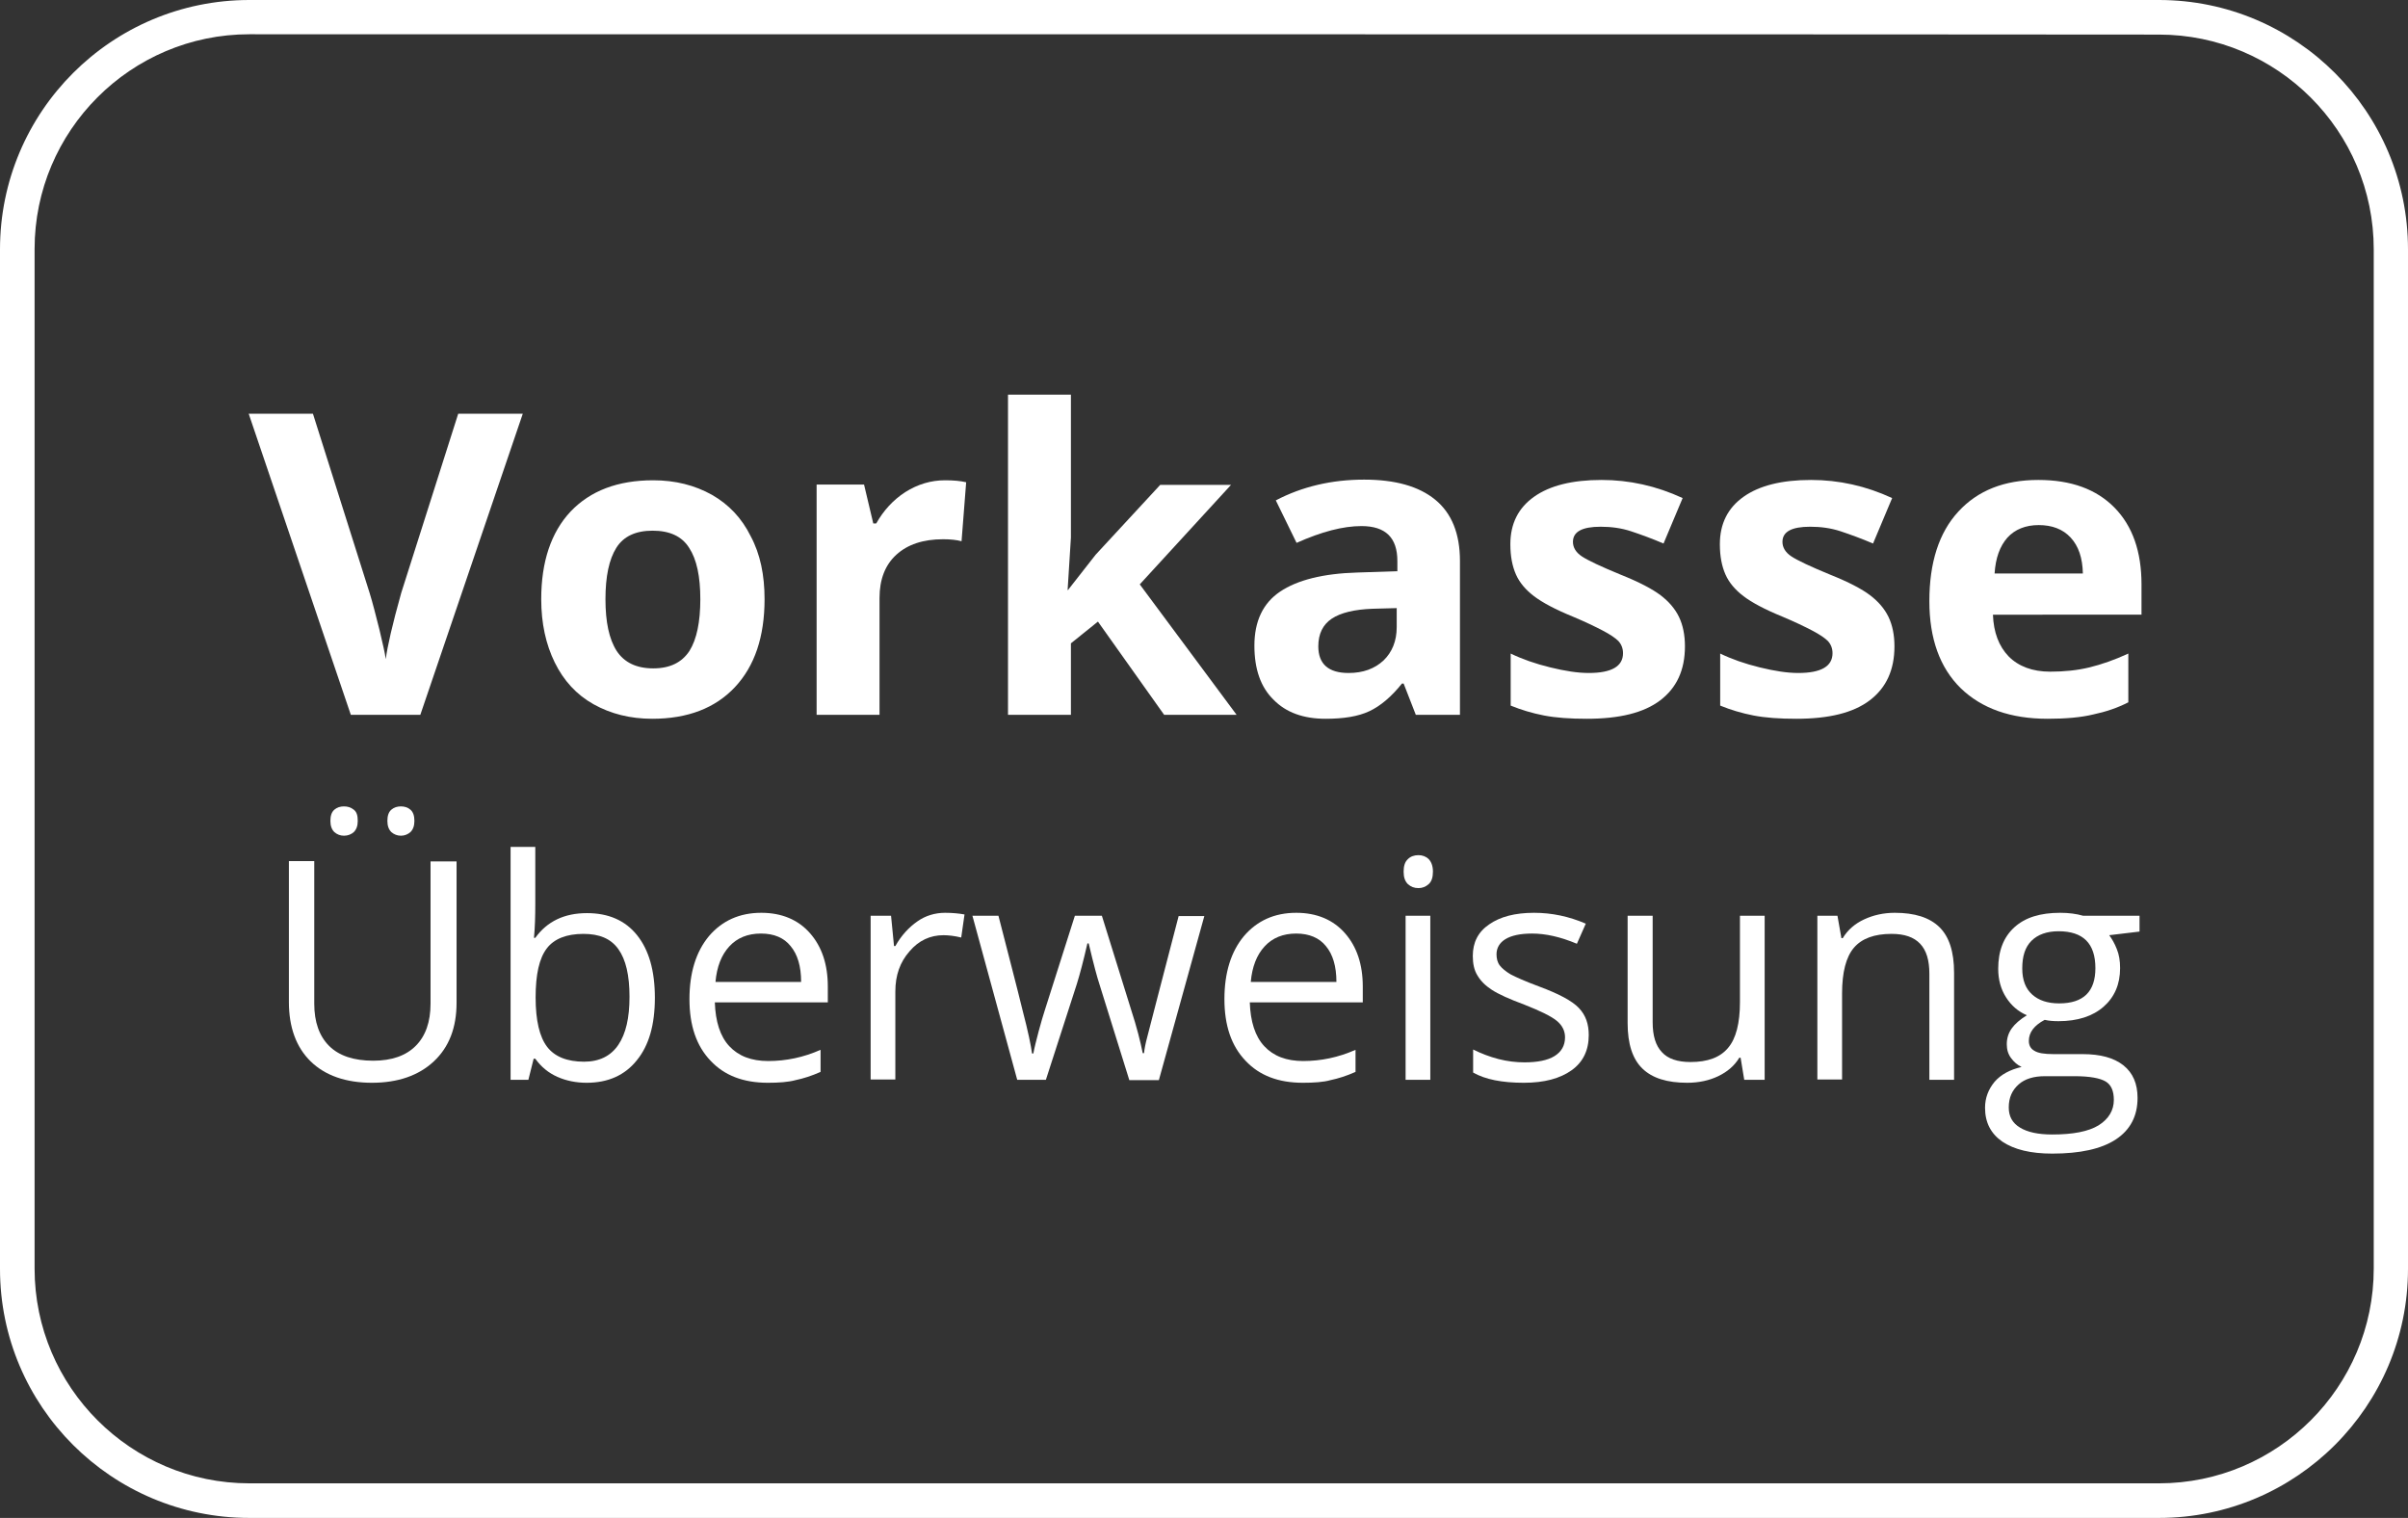
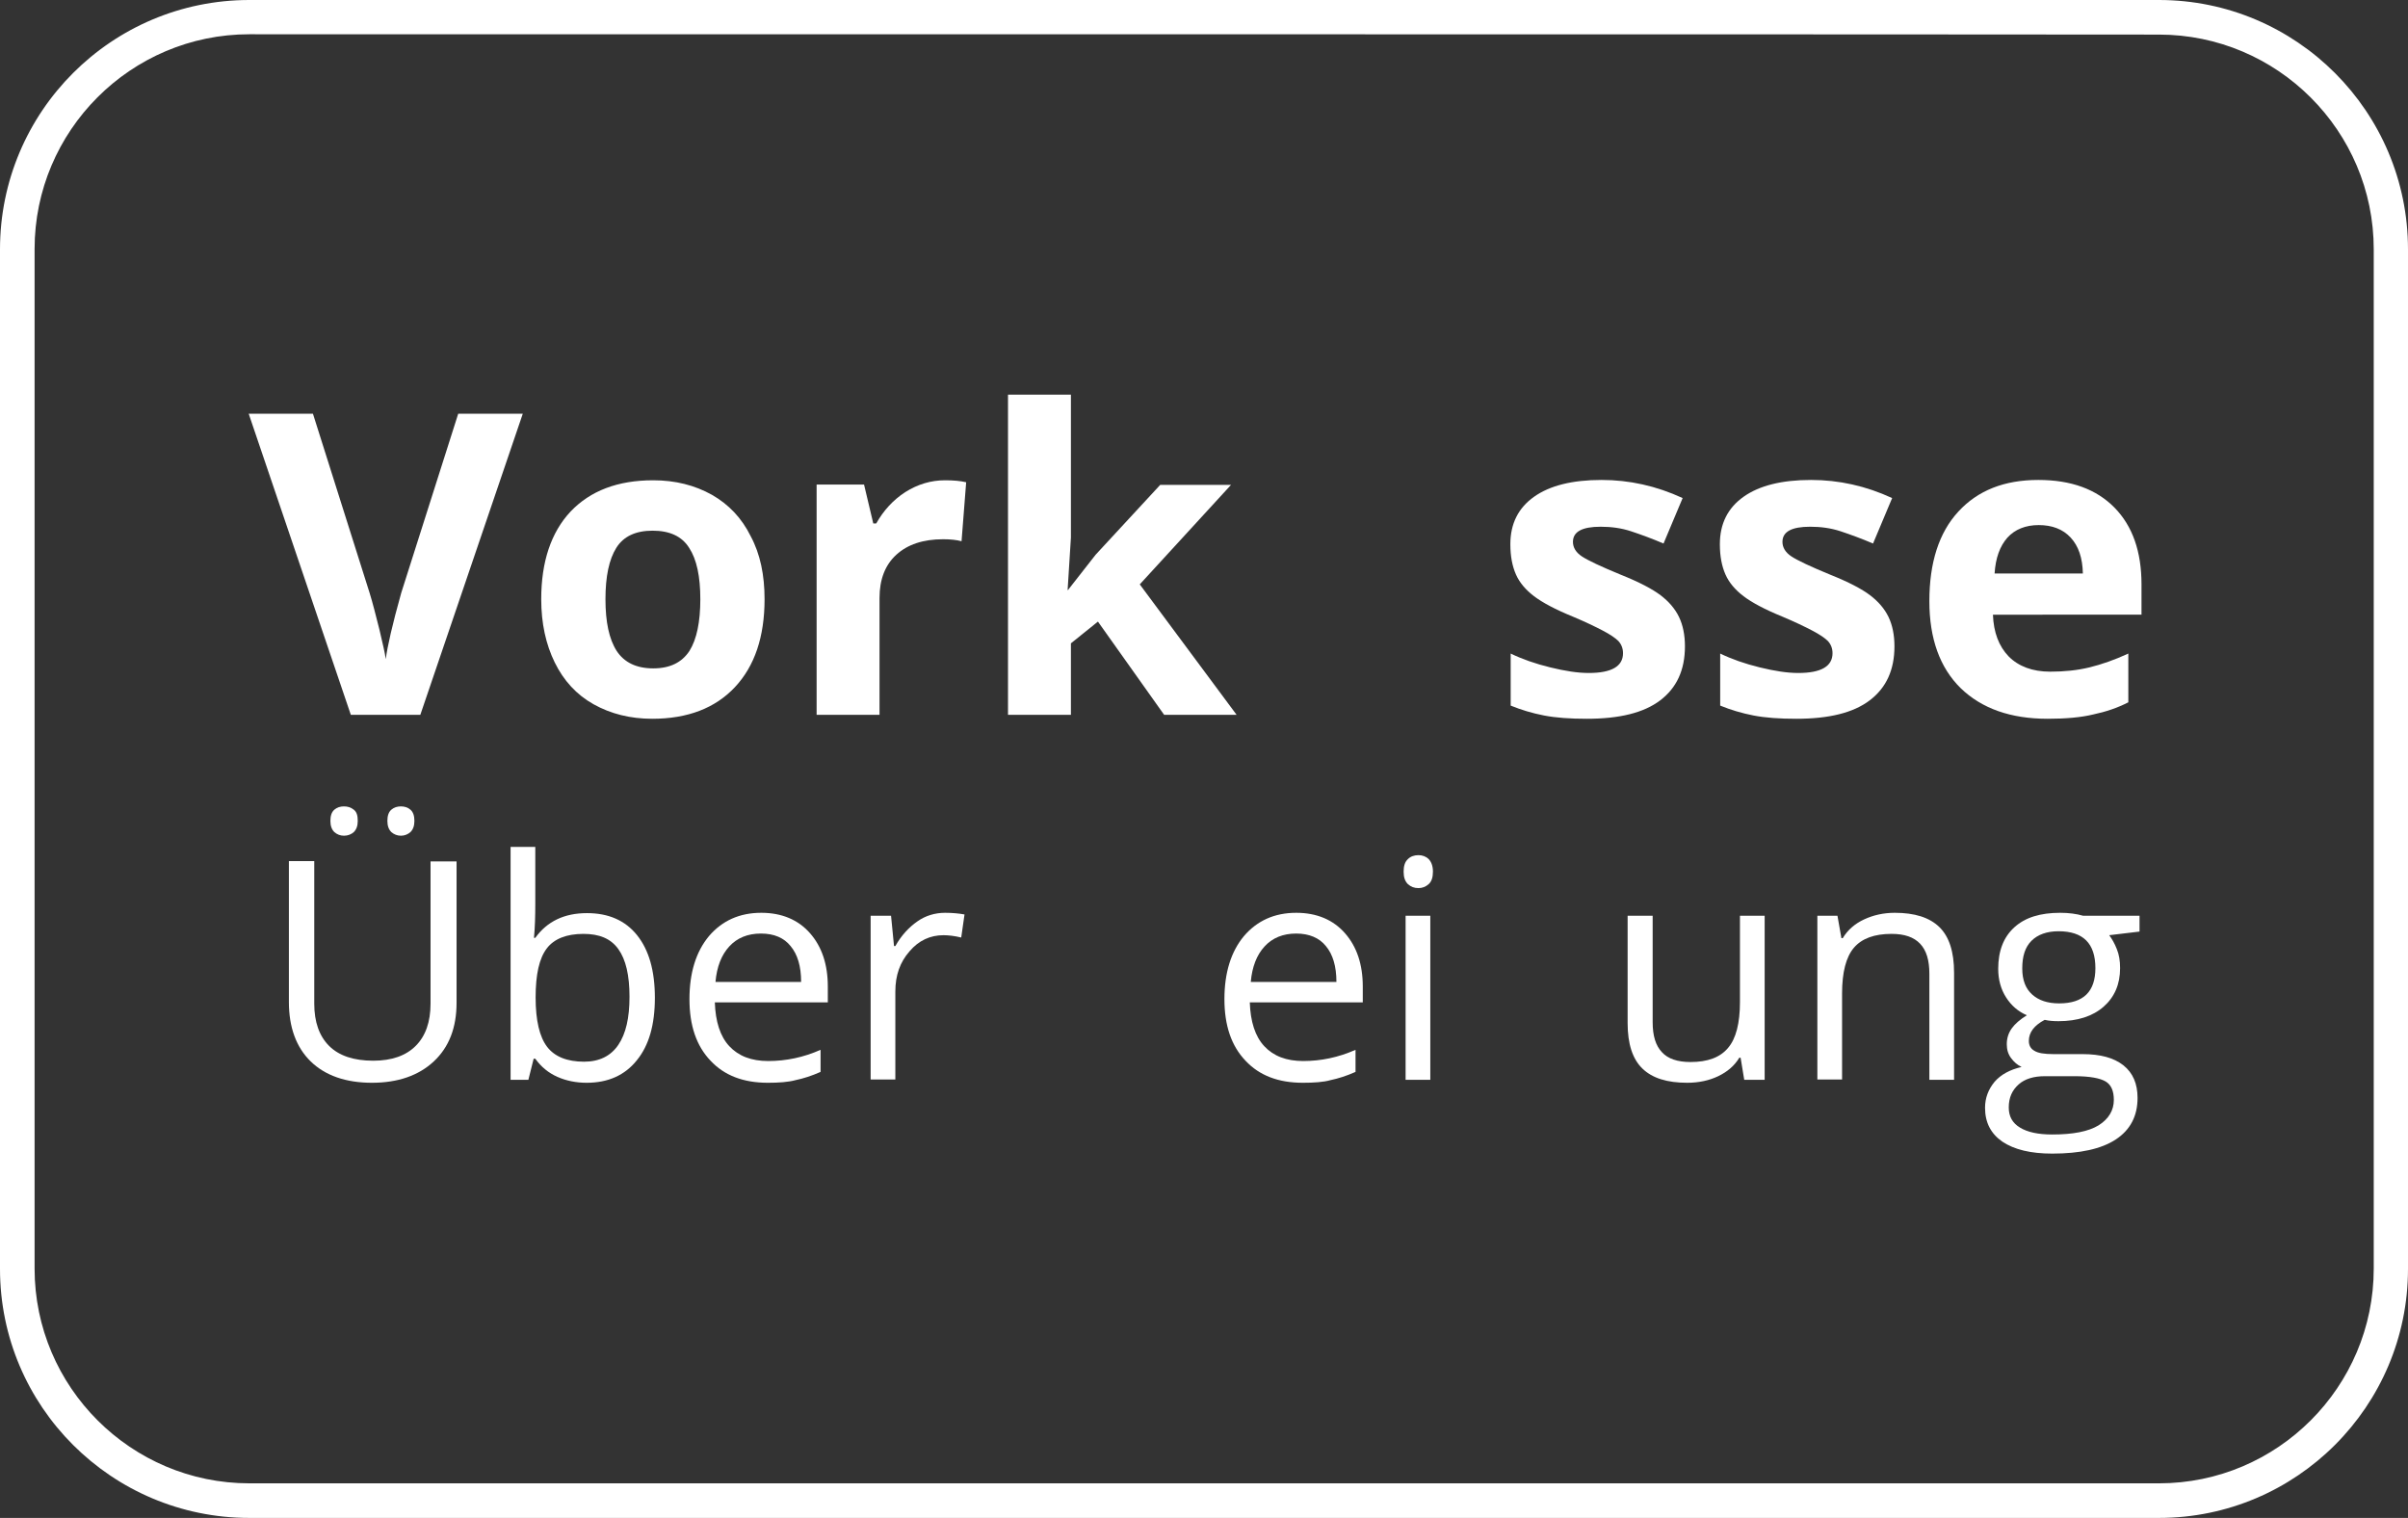
<svg xmlns="http://www.w3.org/2000/svg" version="1.1" id="Ebene_2_00000018222639684673745080000011901451395941256077_" x="0px" y="0px" viewBox="0 0 731 460.8" style="enable-background:new 0 0 731 460.8;" xml:space="preserve">
  <rect x="0" y="0" width="731" height="460.8" fill="#333333" stroke="none" />
  <style type="text/css">
	.st0{fill:#FFFFFF;}
</style>
  <path class="st0" d="M655.4,460.8H75.7C33.9,460.8,0,426.9,0,385.2V75.7C0,33.9,33.9,0,75.7,0h579.7C697.1,0,731,33.9,731,75.7  v309.5C731,426.9,697.1,460.8,655.4,460.8z M75.7,10.4c-36,0-65.2,29.3-65.2,65.2v309.5c0,36,29.3,65.2,65.2,65.2h579.7  c36,0,65.2-29.3,65.2-65.2V75.7c0-36-29.3-65.2-65.2-65.2C655.4,10.4,75.7,10.4,75.7,10.4z" />
  <g>
    <g>
      <path class="st0" d="M139.1,125.6h19.6L127.6,217h-21.1l-31-91.4H95l17.2,54.4c1,3.2,1.9,6.9,3,11.2c1,4.3,1.7,7.2,1.9,8.9    c0.5-3.8,2-10.5,4.7-20.1L139.1,125.6z" />
      <path class="st0" d="M232.1,181.9c0,11.4-3,20.3-9,26.7c-6,6.4-14.4,9.6-25.1,9.6c-6.7,0-12.6-1.5-17.8-4.4s-9.1-7.2-11.8-12.7    s-4.1-11.9-4.1-19.2c0-11.4,3-20.3,8.9-26.6c6-6.3,14.3-9.5,25.1-9.5c6.7,0,12.6,1.5,17.8,4.4c5.1,2.9,9.1,7.1,11.8,12.6    C230.8,168.2,232.1,174.6,232.1,181.9z M183.8,181.9c0,6.9,1.1,12.1,3.4,15.7c2.3,3.5,6,5.3,11.1,5.3c5.1,0,8.7-1.8,11-5.3    c2.2-3.5,3.3-8.8,3.3-15.7c0-6.9-1.1-12.1-3.4-15.6c-2.2-3.5-5.9-5.2-11.1-5.2c-5.1,0-8.8,1.7-11,5.2S183.8,175,183.8,181.9z" />
      <path class="st0" d="M286.9,145.8c2.6,0,4.7,0.2,6.4,0.6l-1.4,17.9c-1.5-0.4-3.4-0.6-5.6-0.6c-6.1,0-10.8,1.6-14.2,4.7    c-3.4,3.1-5.1,7.5-5.1,13.1V217h-19.1v-69.9h14.4l2.8,11.8h0.9c2.2-3.9,5.1-7.1,8.8-9.5C278.6,147,282.6,145.8,286.9,145.8z" />
      <path class="st0" d="M324.3,179l8.3-10.6l19.6-21.2h21.5L346,177.4l29.4,39.6h-22l-20.1-28.3l-8.2,6.6V217H306v-97.2h19.1v43.4    l-1,15.9H324.3z" />
-       <path class="st0" d="M429.8,217l-3.7-9.5h-0.5c-3.2,4-6.5,6.8-9.9,8.4c-3.4,1.6-7.8,2.3-13.3,2.3c-6.7,0-12-1.9-15.8-5.8    c-3.9-3.8-5.8-9.3-5.8-16.4c0-7.4,2.6-12.9,7.8-16.4c5.2-3.5,13-5.5,23.5-5.8l12.1-0.4v-3.1c0-7.1-3.6-10.6-10.9-10.6    c-5.6,0-12.1,1.7-19.7,5.1l-6.3-12.9c8-4.2,17-6.3,26.8-6.3c9.4,0,16.6,2,21.6,6.1c5,4.1,7.5,10.3,7.5,18.6V217H429.8z     M424.1,184.6l-7.4,0.2c-5.5,0.2-9.7,1.2-12.4,3c-2.7,1.8-4.1,4.6-4.1,8.4c0,5.4,3.1,8.1,9.2,8.1c4.4,0,7.9-1.3,10.6-3.8    c2.6-2.5,4-5.9,4-10.1V184.6z" />
      <path class="st0" d="M511.5,196.2c0,7.2-2.5,12.6-7.5,16.4c-5,3.8-12.4,5.6-22.3,5.6c-5.1,0-9.4-0.3-13-1c-3.6-0.7-6.9-1.7-10.1-3    v-15.8c3.5,1.7,7.5,3.1,12,4.2s8.3,1.7,11.7,1.7c6.9,0,10.4-2,10.4-6c0-1.5-0.5-2.7-1.4-3.7c-0.9-0.9-2.5-2-4.8-3.2    s-5.2-2.6-9-4.2c-5.4-2.2-9.3-4.3-11.8-6.2c-2.5-1.9-4.4-4.1-5.5-6.6c-1.1-2.5-1.7-5.5-1.7-9.2c0-6.2,2.4-11,7.2-14.4    c4.8-3.4,11.6-5.1,20.5-5.1c8.4,0,16.6,1.8,24.6,5.5L505,165c-3.5-1.5-6.8-2.7-9.8-3.7c-3-1-6.1-1.4-9.3-1.4    c-5.6,0-8.4,1.5-8.4,4.6c0,1.7,0.9,3.2,2.7,4.4s5.8,3.1,11.9,5.6c5.5,2.2,9.5,4.3,12,6.2c2.5,1.9,4.4,4.1,5.6,6.6    C510.9,189.8,511.5,192.8,511.5,196.2z" />
      <path class="st0" d="M575.1,196.2c0,7.2-2.5,12.6-7.5,16.4c-5,3.8-12.4,5.6-22.3,5.6c-5.1,0-9.4-0.3-13-1c-3.6-0.7-6.9-1.7-10.1-3    v-15.8c3.5,1.7,7.5,3.1,12,4.2s8.3,1.7,11.7,1.7c6.9,0,10.4-2,10.4-6c0-1.5-0.5-2.7-1.4-3.7c-0.9-0.9-2.5-2-4.8-3.2    s-5.2-2.6-9-4.2c-5.4-2.2-9.3-4.3-11.8-6.2c-2.5-1.9-4.4-4.1-5.5-6.6c-1.1-2.5-1.7-5.5-1.7-9.2c0-6.2,2.4-11,7.2-14.4    c4.8-3.4,11.6-5.1,20.5-5.1c8.4,0,16.6,1.8,24.6,5.5l-5.8,13.8c-3.5-1.5-6.8-2.7-9.8-3.7c-3-1-6.1-1.4-9.3-1.4    c-5.6,0-8.4,1.5-8.4,4.6c0,1.7,0.9,3.2,2.7,4.4s5.8,3.1,11.9,5.6c5.5,2.2,9.5,4.3,12,6.2c2.5,1.9,4.4,4.1,5.6,6.6    C574.5,189.8,575.1,192.8,575.1,196.2z" />
      <path class="st0" d="M621.6,218.2c-11.2,0-20-3.1-26.4-9.3c-6.3-6.2-9.5-15-9.5-26.4c0-11.7,2.9-20.8,8.8-27.2    c5.9-6.4,13.9-9.6,24.3-9.6c9.9,0,17.6,2.8,23.1,8.4s8.2,13.4,8.2,23.3v9.2H605c0.2,5.4,1.8,9.6,4.8,12.7c3,3,7.2,4.6,12.6,4.6    c4.2,0,8.2-0.4,11.9-1.3s7.7-2.3,11.8-4.2v14.8c-3.3,1.7-6.9,2.9-10.7,3.7C631.7,217.8,627,218.2,621.6,218.2z M618.9,159.4    c-4,0-7.2,1.3-9.5,3.8c-2.3,2.6-3.6,6.2-3.9,10.9h26.8c-0.1-4.7-1.3-8.3-3.7-10.9S622.9,159.4,618.9,159.4z" />
    </g>
    <g>
      <path class="st0" d="M138.6,261.4v43c0,7.6-2.3,13.5-6.9,17.8c-4.6,4.3-10.9,6.5-18.8,6.5s-14.2-2.2-18.6-6.5s-6.6-10.4-6.6-18    v-42.8h7.7v43.3c0,5.5,1.5,9.8,4.5,12.8c3,3,7.5,4.5,13.4,4.5c5.6,0,9.9-1.5,12.9-4.5c3-3,4.5-7.3,4.5-12.8v-43.2H138.6z     M100.3,249.2c0-1.6,0.4-2.7,1.2-3.4c0.8-0.7,1.8-1,2.9-1c1.2,0,2.1,0.3,3,1s1.2,1.8,1.2,3.4c0,1.5-0.4,2.6-1.2,3.4    c-0.8,0.7-1.8,1.1-3,1.1c-1.1,0-2.1-0.4-2.9-1.1C100.7,251.8,100.3,250.7,100.3,249.2z M117.6,249.2c0-1.6,0.4-2.7,1.2-3.4    s1.8-1,2.9-1c1.1,0,2.1,0.3,2.9,1s1.2,1.8,1.2,3.4c0,1.5-0.4,2.6-1.2,3.4c-0.8,0.7-1.8,1.1-2.9,1.1c-1.1,0-2.1-0.4-2.9-1.1    C118,251.8,117.6,250.7,117.6,249.2z" />
      <path class="st0" d="M178.2,277.2c6.5,0,11.6,2.2,15.2,6.7c3.6,4.5,5.4,10.8,5.4,19s-1.8,14.5-5.5,19c-3.6,4.5-8.7,6.8-15.2,6.8    c-3.2,0-6.2-0.6-8.9-1.8c-2.7-1.2-4.9-3-6.7-5.5H162l-1.6,6.4H155v-70.7h7.5v17.2c0,3.8-0.1,7.3-0.4,10.4h0.4    C166.1,279.7,171.3,277.2,178.2,277.2z M177.1,283.5c-5.1,0-8.9,1.5-11.1,4.4c-2.3,3-3.4,7.9-3.4,14.9s1.2,12,3.5,15    c2.3,3,6.1,4.5,11.2,4.5c4.6,0,8.1-1.7,10.4-5.1s3.4-8.2,3.4-14.6c0-6.5-1.1-11.3-3.4-14.5S181.9,283.5,177.1,283.5z" />
      <path class="st0" d="M233.1,328.7c-7.4,0-13.2-2.2-17.4-6.7c-4.3-4.5-6.4-10.7-6.4-18.7c0-8,2-14.4,5.9-19.1    c4-4.7,9.3-7.1,15.9-7.1c6.2,0,11.2,2.1,14.8,6.2c3.6,4.1,5.4,9.5,5.4,16.2v4.8h-34.3c0.2,5.8,1.6,10.3,4.4,13.3    c2.8,3,6.7,4.5,11.8,4.5c5.4,0,10.7-1.1,15.9-3.4v6.7c-2.7,1.2-5.2,2-7.6,2.5C239.3,328.5,236.4,328.7,233.1,328.7z M231,283.4    c-4,0-7.2,1.3-9.6,3.9c-2.4,2.6-3.8,6.2-4.2,10.8h26c0-4.8-1.1-8.4-3.2-10.9C238,284.7,235,283.4,231,283.4z" />
      <path class="st0" d="M286.9,277.1c2.2,0,4.2,0.2,5.9,0.5l-1,7c-2.1-0.5-3.9-0.7-5.4-0.7c-4,0-7.5,1.6-10.3,4.9    c-2.9,3.3-4.3,7.3-4.3,12.2v26.7h-7.5V278h6.2l0.9,9.2h0.4c1.8-3.2,4.1-5.7,6.7-7.5C280.9,278,283.8,277.1,286.9,277.1z" />
-       <path class="st0" d="M342.8,327.8l-9.1-29.2c-0.6-1.8-1.7-5.8-3.2-12.2h-0.4c-1.2,5.3-2.3,9.4-3.2,12.3l-9.4,29.1h-8.7L295.2,278    h7.9c3.2,12.5,5.7,22,7.3,28.6c1.7,6.5,2.6,10.9,2.9,13.2h0.4c0.3-1.7,0.9-4,1.6-6.7c0.7-2.7,1.4-4.9,1.9-6.5l9.1-28.6h8.2    l8.9,28.6c1.7,5.2,2.8,9.6,3.5,13.1h0.4c0.1-1.1,0.4-2.8,1-5s3.7-14.5,9.5-36.6h7.8l-13.8,49.8H342.8z" />
      <path class="st0" d="M395.5,328.7c-7.4,0-13.2-2.2-17.4-6.7c-4.3-4.5-6.4-10.7-6.4-18.7c0-8,2-14.4,5.9-19.1    c4-4.7,9.3-7.1,15.9-7.1c6.2,0,11.2,2.1,14.8,6.2c3.6,4.1,5.4,9.5,5.4,16.2v4.8h-34.3c0.2,5.8,1.6,10.3,4.4,13.3    c2.8,3,6.7,4.5,11.8,4.5c5.4,0,10.7-1.1,15.9-3.4v6.7c-2.7,1.2-5.2,2-7.6,2.5C401.8,328.5,398.9,328.7,395.5,328.7z M393.5,283.4    c-4,0-7.2,1.3-9.6,3.9c-2.4,2.6-3.8,6.2-4.2,10.8h26c0-4.8-1.1-8.4-3.2-10.9C400.5,284.7,397.4,283.4,393.5,283.4z" />
      <path class="st0" d="M426.1,264.6c0-1.7,0.4-3,1.3-3.8c0.8-0.8,1.9-1.2,3.2-1.2c1.2,0,2.3,0.4,3.1,1.2s1.3,2.1,1.3,3.8    c0,1.7-0.4,3-1.3,3.8c-0.9,0.8-1.9,1.2-3.1,1.2c-1.3,0-2.3-0.4-3.2-1.2C426.5,267.5,426.1,266.3,426.1,264.6z M434.2,327.8h-7.5    V278h7.5V327.8z" />
-       <path class="st0" d="M482.3,314.2c0,4.6-1.7,8.2-5.2,10.7c-3.5,2.5-8.3,3.8-14.5,3.8c-6.6,0-11.7-1-15.4-3.1v-7    c2.4,1.2,5,2.2,7.7,2.9s5.4,1,7.9,1c3.9,0,7-0.6,9.1-1.9s3.2-3.2,3.2-5.7c0-1.9-0.8-3.6-2.5-5c-1.7-1.4-5-3-9.8-4.9    c-4.6-1.7-7.9-3.2-9.9-4.5c-2-1.3-3.4-2.7-4.4-4.4c-1-1.6-1.4-3.6-1.4-5.9c0-4.1,1.6-7.3,5-9.6c3.3-2.3,7.8-3.5,13.6-3.5    c5.4,0,10.6,1.1,15.7,3.3l-2.7,6.1c-5-2.1-9.5-3.1-13.6-3.1c-3.6,0-6.3,0.6-8.1,1.7s-2.7,2.7-2.7,4.6c0,1.3,0.3,2.5,1,3.4    c0.7,0.9,1.8,1.8,3.3,2.7c1.5,0.8,4.4,2.1,8.7,3.7c5.9,2.2,9.9,4.3,12,6.5S482.3,310.9,482.3,314.2z" />
      <path class="st0" d="M501.7,278v32.3c0,4.1,0.9,7.1,2.8,9.1c1.8,2,4.7,3,8.7,3c5.2,0,9-1.4,11.4-4.3c2.4-2.8,3.6-7.5,3.6-13.9V278    h7.5v49.8h-6.2l-1.1-6.7H528c-1.5,2.5-3.7,4.3-6.4,5.6c-2.7,1.3-5.9,2-9.4,2c-6.1,0-10.6-1.4-13.6-4.3c-3-2.9-4.5-7.5-4.5-13.8    V278H501.7z" />
      <path class="st0" d="M585.7,327.8v-32.2c0-4.1-0.9-7.1-2.8-9.1s-4.7-3-8.7-3c-5.2,0-9,1.4-11.4,4.2s-3.6,7.5-3.6,13.9v26.1h-7.5    V278h6.1l1.2,6.8h0.4c1.5-2.5,3.7-4.4,6.5-5.7c2.8-1.3,5.9-2,9.3-2c6,0,10.5,1.4,13.5,4.3c3,2.9,4.5,7.5,4.5,13.9v32.5H585.7z" />
      <path class="st0" d="M649.5,278v4.8l-9.2,1.1c0.8,1.1,1.6,2.4,2.3,4.2c0.7,1.7,1,3.6,1,5.8c0,4.9-1.7,8.8-5,11.7    s-7.9,4.4-13.7,4.4c-1.5,0-2.9-0.1-4.2-0.4c-3.2,1.7-4.8,3.8-4.8,6.4c0,1.4,0.6,2.4,1.7,3c1.1,0.7,3,1,5.8,1h8.8    c5.4,0,9.5,1.1,12.4,3.4c2.9,2.3,4.3,5.6,4.3,9.9c0,5.5-2.2,9.7-6.6,12.6s-10.9,4.3-19.3,4.3c-6.5,0-11.5-1.2-15.1-3.6    c-3.5-2.4-5.3-5.8-5.3-10.3c0-3,1-5.6,2.9-7.9c1.9-2.2,4.7-3.7,8.2-4.5c-1.3-0.6-2.3-1.5-3.2-2.7c-0.9-1.2-1.3-2.6-1.3-4.2    c0-1.8,0.5-3.4,1.5-4.8s2.5-2.7,4.6-4c-2.6-1.1-4.7-2.9-6.3-5.4s-2.4-5.4-2.4-8.7c0-5.4,1.6-9.6,4.9-12.6c3.3-3,7.9-4.4,13.9-4.4    c2.6,0,4.9,0.3,7,0.9H649.5z M609.8,336.2c0,2.7,1.1,4.7,3.4,6.1c2.3,1.4,5.5,2.1,9.8,2.1c6.3,0,11-0.9,14.1-2.8    c3-1.9,4.6-4.5,4.6-7.7c0-2.7-0.8-4.6-2.5-5.6c-1.7-1-4.8-1.6-9.4-1.6h-9c-3.4,0-6.1,0.8-8,2.5S609.8,333.1,609.8,336.2z     M613.9,294c0,3.5,1,6.1,3,7.9c2,1.8,4.7,2.7,8.2,2.7c7.4,0,11-3.6,11-10.7c0-7.5-3.7-11.2-11.2-11.2c-3.5,0-6.3,1-8.2,2.9    S613.9,290.2,613.9,294z" />
    </g>
  </g>
</svg>